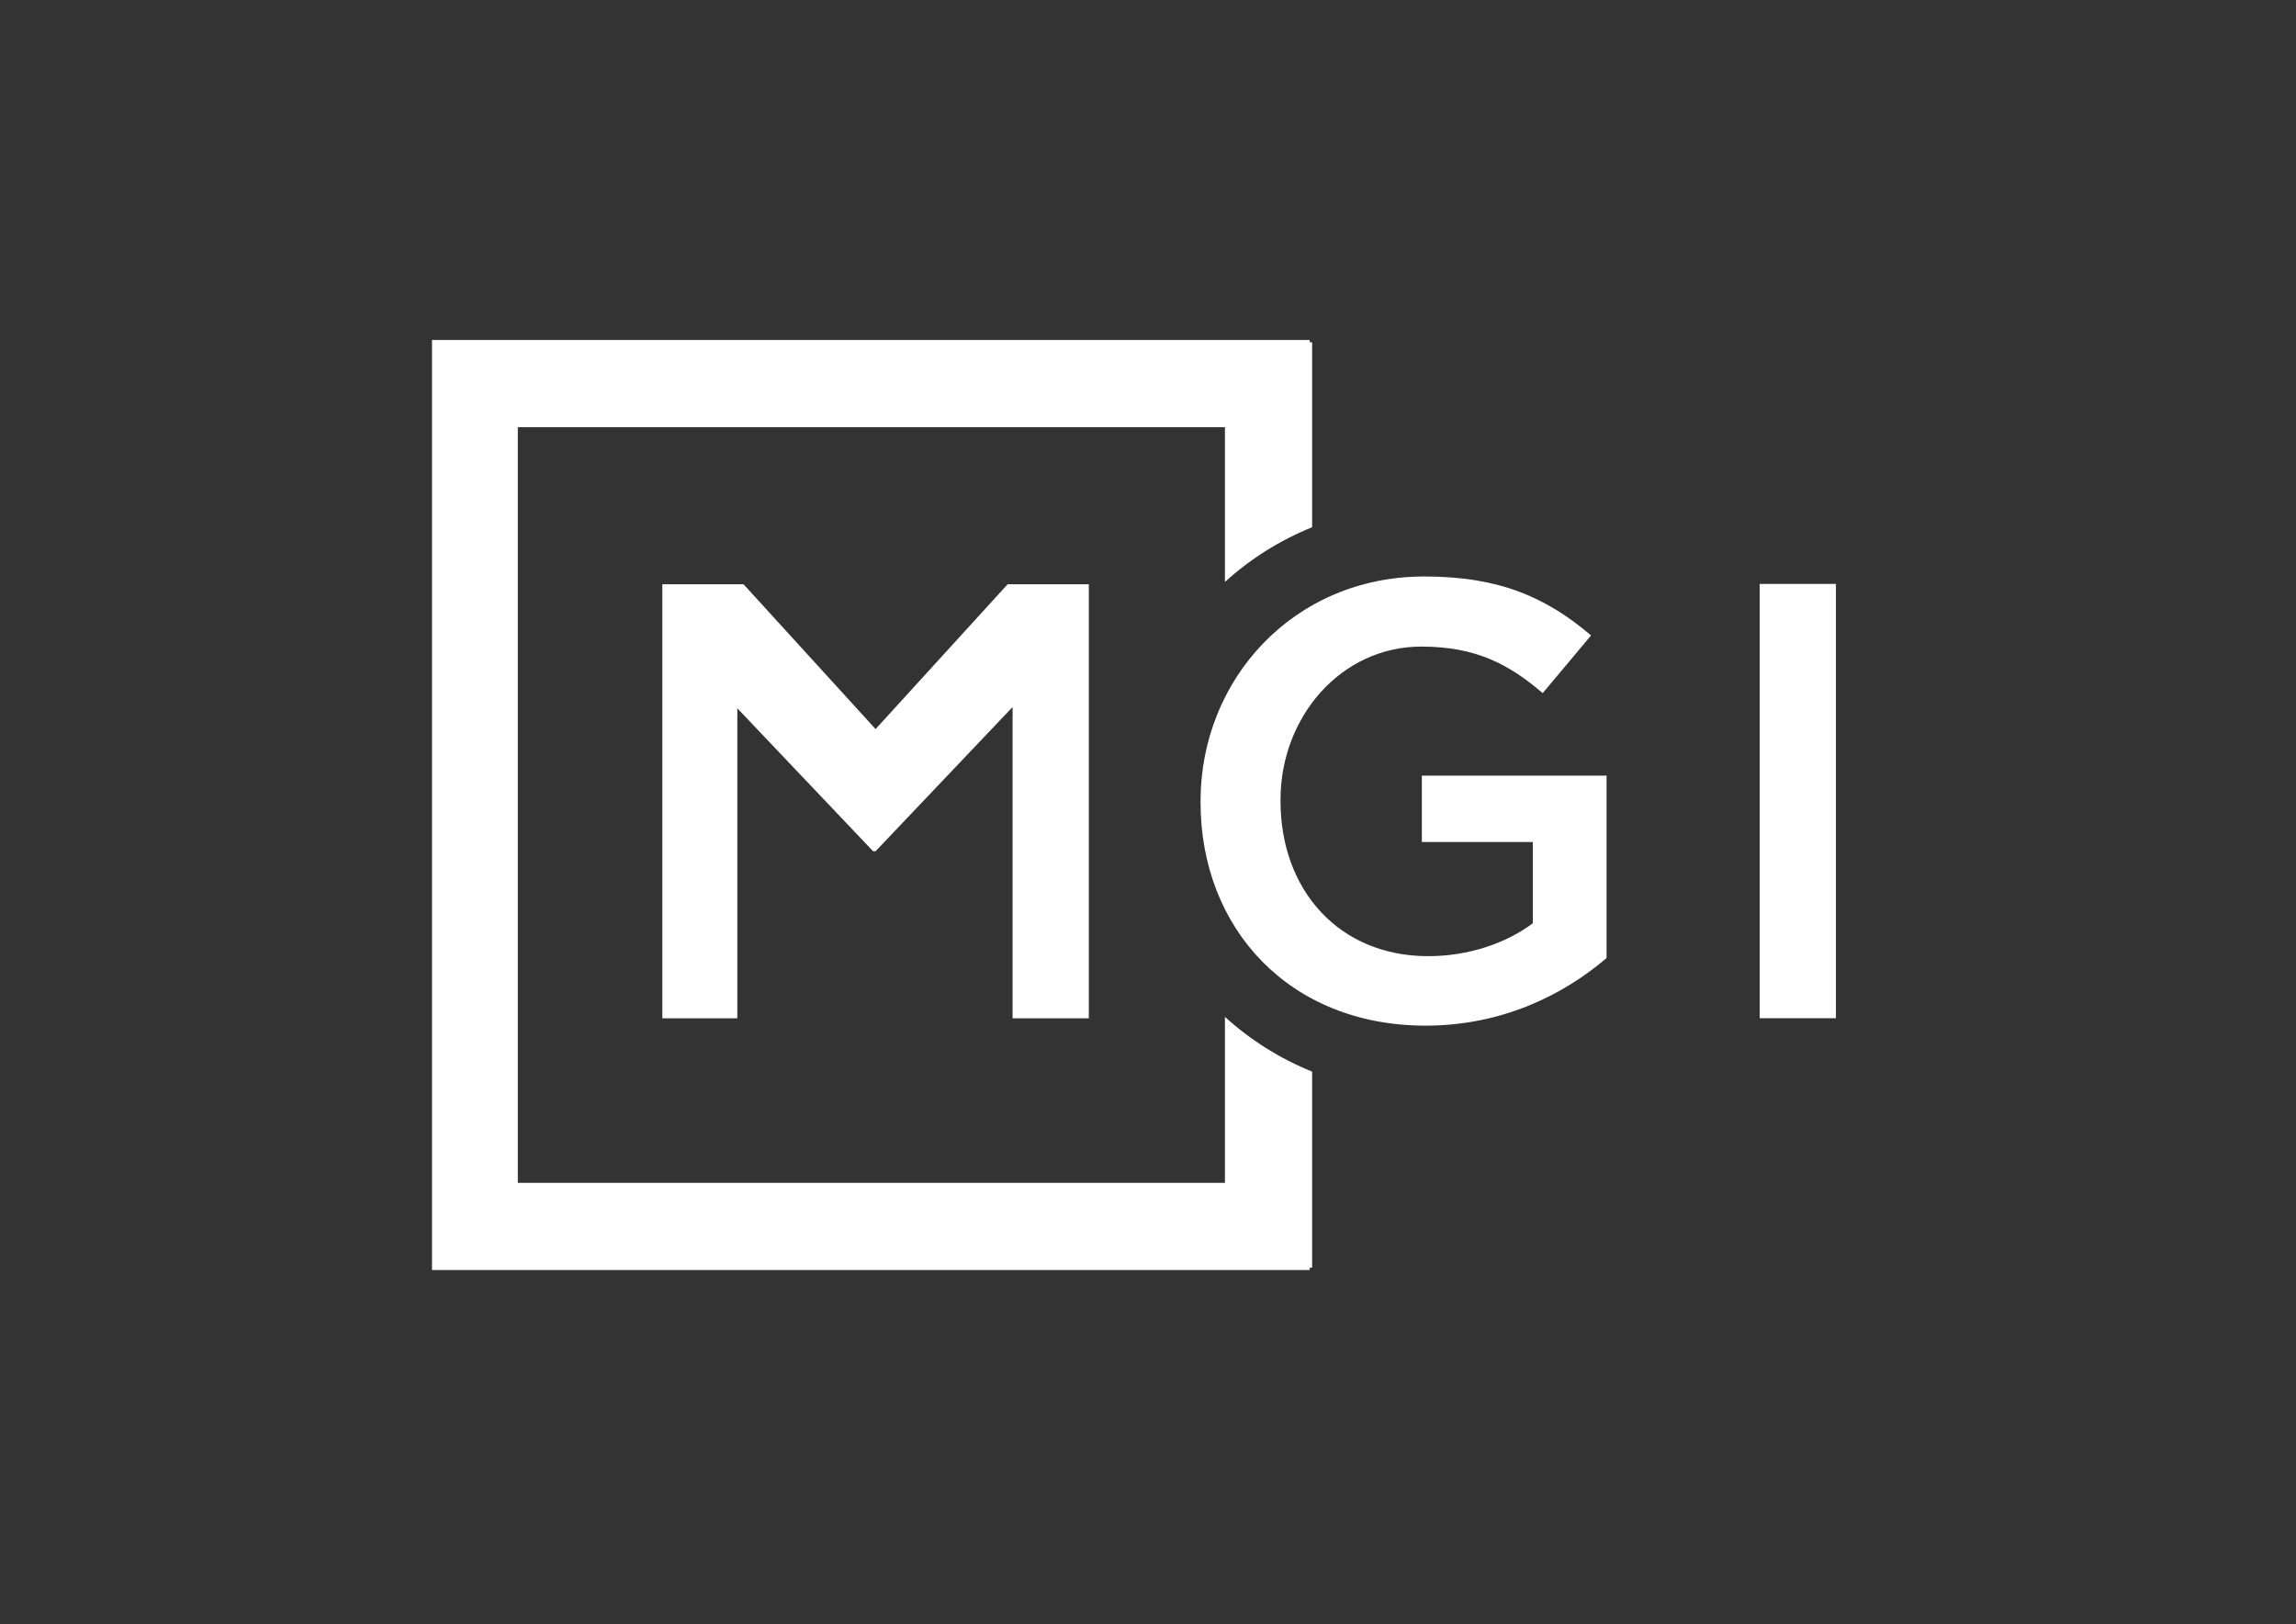
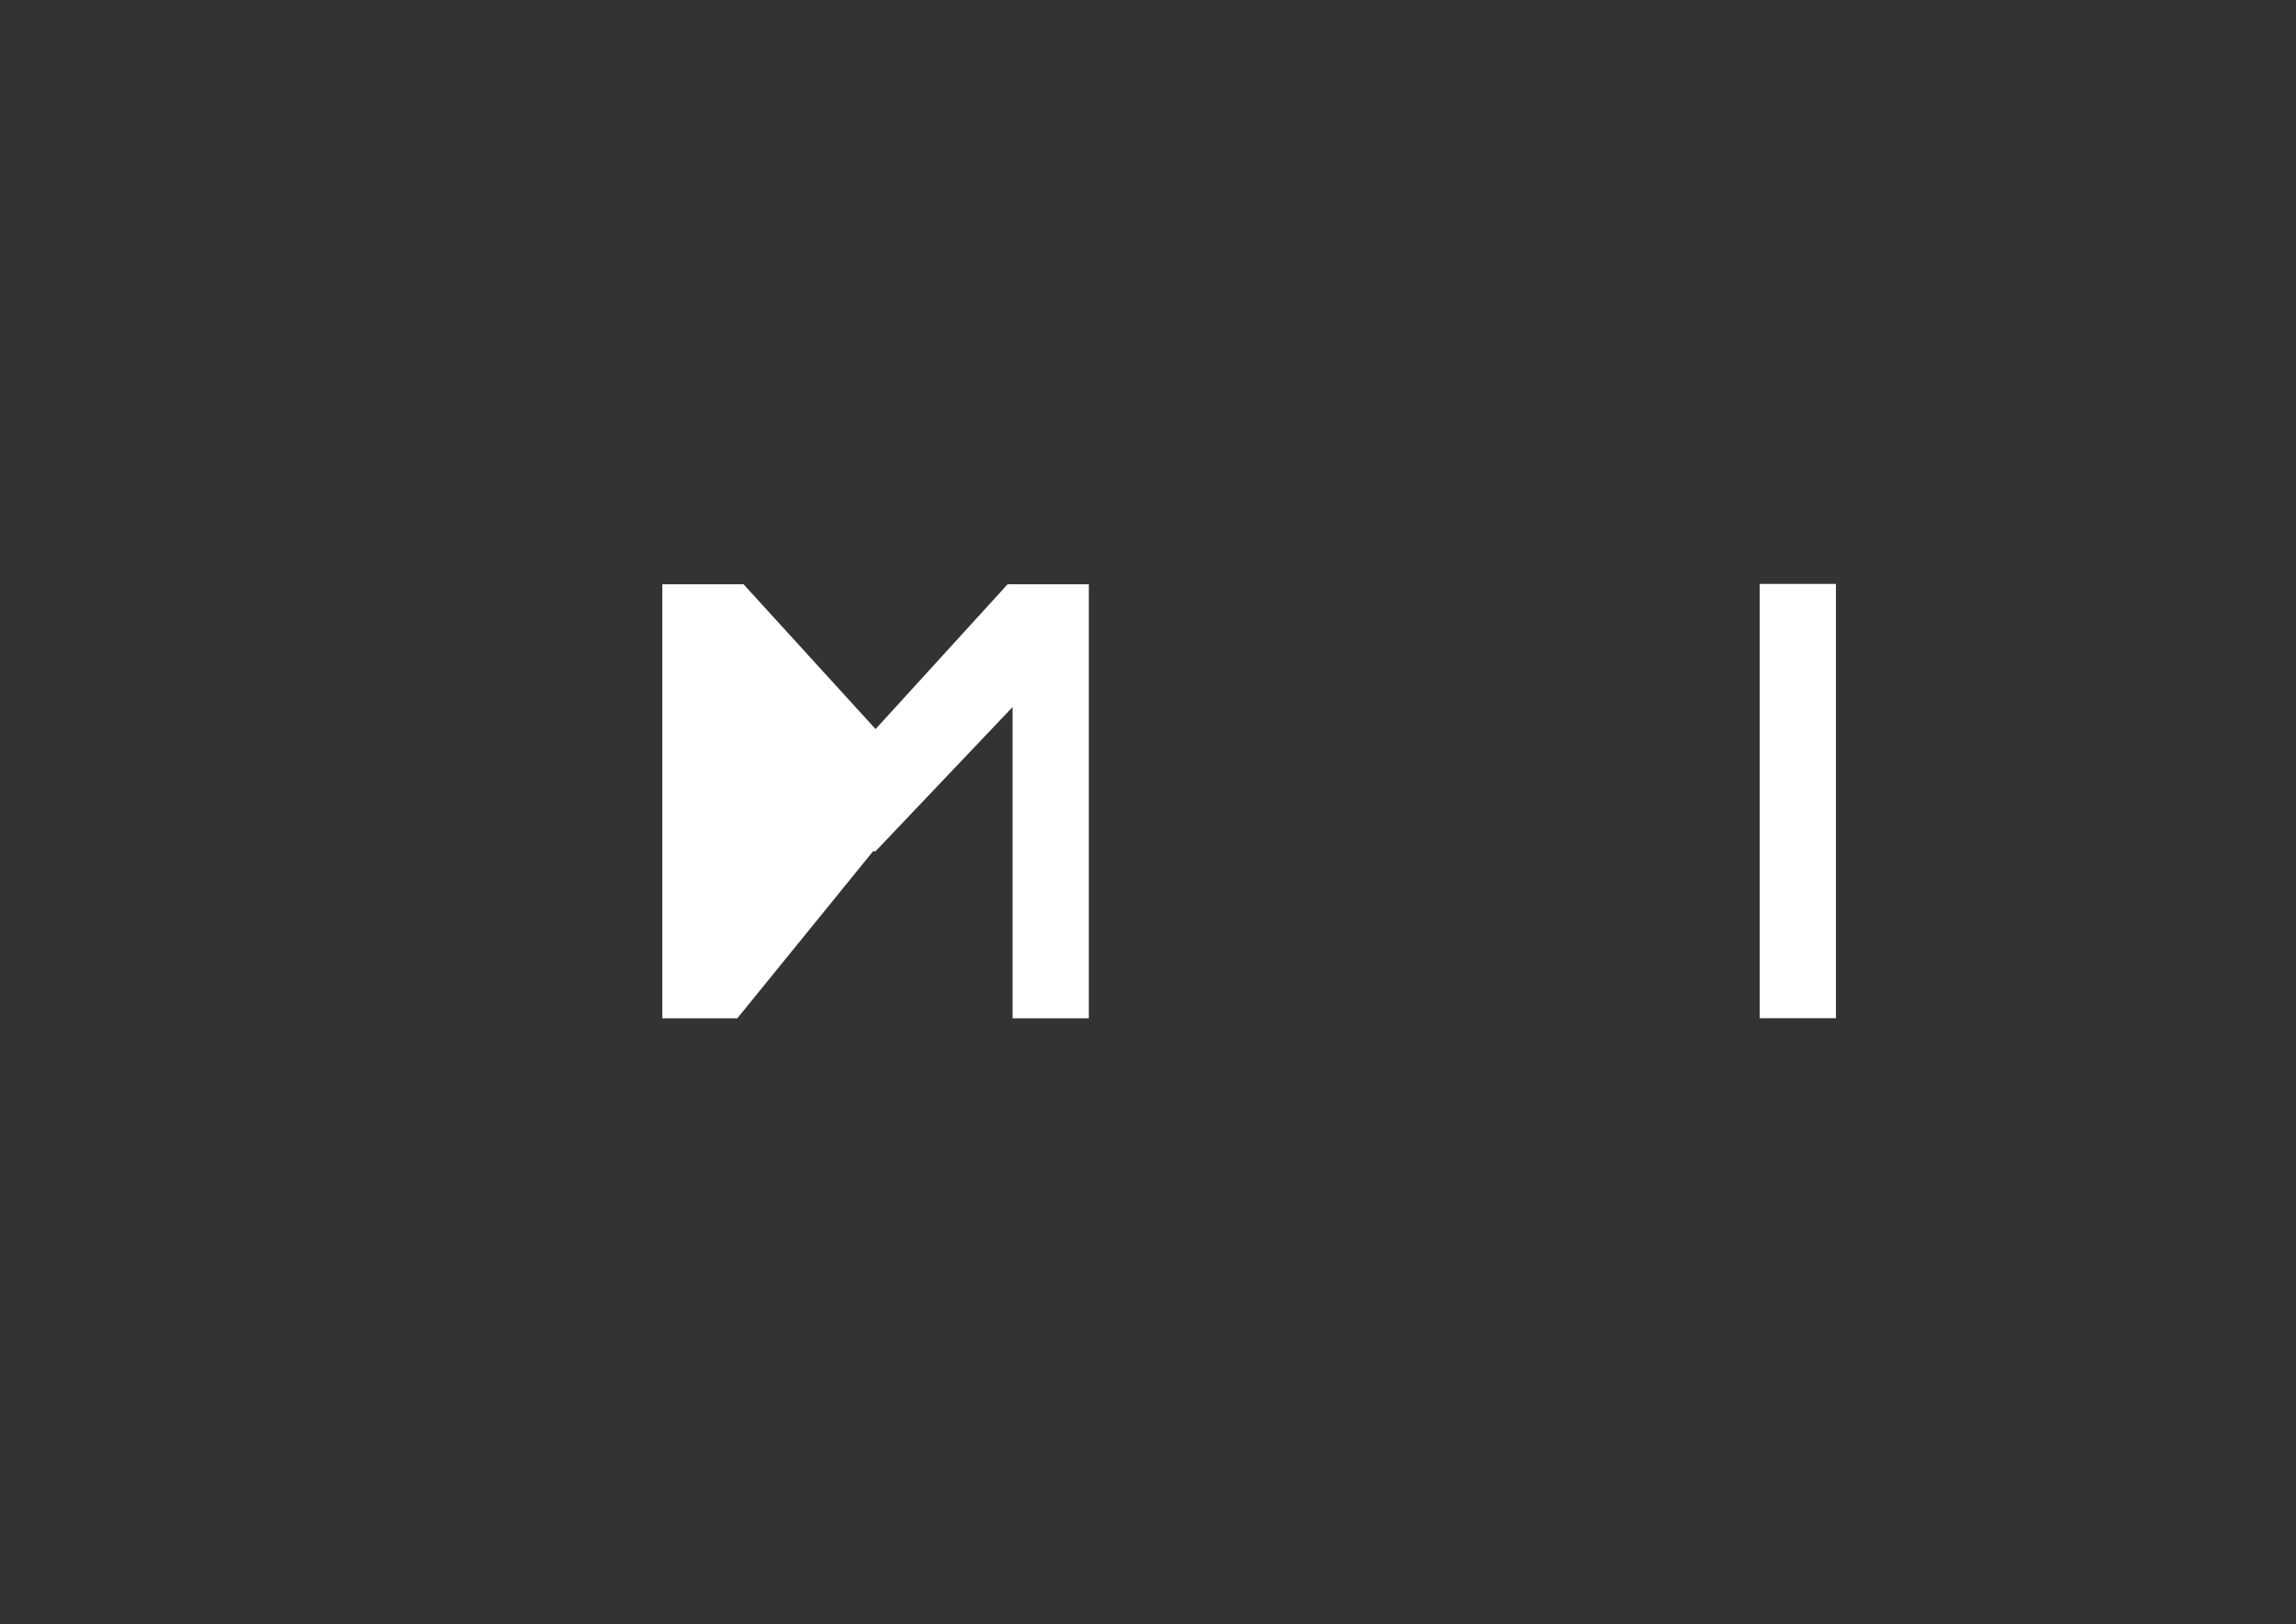
<svg xmlns="http://www.w3.org/2000/svg" width="100%" height="100%" viewBox="0 0 7016 4962" xml:space="preserve" style="fill-rule:evenodd;clip-rule:evenodd;stroke-linejoin:round;stroke-miterlimit:2;">
  <rect x="0" y="0" width="7016" height="4962" fill="#333333" stroke="none" />
  <g transform="matrix(2,0,0,2,0,0)">
    <g>
      <g transform="matrix(3.552,0,0,3.552,-2862.83,-1363.38)">
-         <path d="M1370.38,844.709L1370.38,929.016L1369.34,929.016L1369.34,930.057L991.842,930.057L991.842,930.011L991.796,930.058L991.794,530.044L991.842,530.093L991.842,530.057L1369.34,530.057L1369.34,531.032L1370.38,531.032L1370.38,610.58C1356.48,616.191 1343.81,624.207 1332.88,634.108L1332.88,567.557L1028.71,567.557L1028.71,892.557L1332.88,892.557L1332.88,821.18C1343.81,831.082 1356.48,839.096 1370.38,844.709Z" style="fill:white;fill-rule:nonzero;" />
-       </g>
+         </g>
      <g transform="matrix(1.436,0,0,0.648,1446.93,863.585)">
-         <path d="M509.159,1085.21C590.941,1085.21 656.234,1012.08 701.742,925.792L701.742,495.803L505.201,495.803L505.201,652.296L623.258,652.296L623.258,843.89C594.898,890.691 555.326,921.405 511.797,921.405C417.484,921.405 354.828,766.375 354.828,555.768L354.828,552.843C354.828,356.861 419.462,191.594 504.542,191.594C563.24,191.594 598.196,234.008 633.81,301.285L685.254,165.268C637.767,76.052 588.303,26.326 507.84,26.326C368.678,26.326 269.749,269.109 269.749,555.768L269.749,558.693C269.749,857.052 364.721,1085.21 509.159,1085.21Z" style="fill:white;fill-rule:nonzero;" />
        <rect x="864.646" y="43.876" width="81.122" height="1023.78" style="fill:white;fill-rule:nonzero;" />
      </g>
      <g transform="matrix(3.552,0,0,5.025,-5049.61,-3451.76)">
-         <path d="M1706.52,996.487L1738.78,996.487L1738.78,902.236L1797.18,945.694L1798.25,945.694L1857.18,901.859L1857.18,996.487L1889.98,996.487L1889.98,864.536L1855.05,864.536L1798.25,908.56L1741.45,864.536L1706.52,864.536L1706.52,996.487Z" style="fill:white;fill-rule:nonzero;" />
+         <path d="M1706.52,996.487L1738.78,996.487L1797.18,945.694L1798.25,945.694L1857.18,901.859L1857.18,996.487L1889.98,996.487L1889.98,864.536L1855.05,864.536L1798.25,908.56L1741.45,864.536L1706.52,864.536L1706.52,996.487Z" style="fill:white;fill-rule:nonzero;" />
      </g>
    </g>
  </g>
</svg>